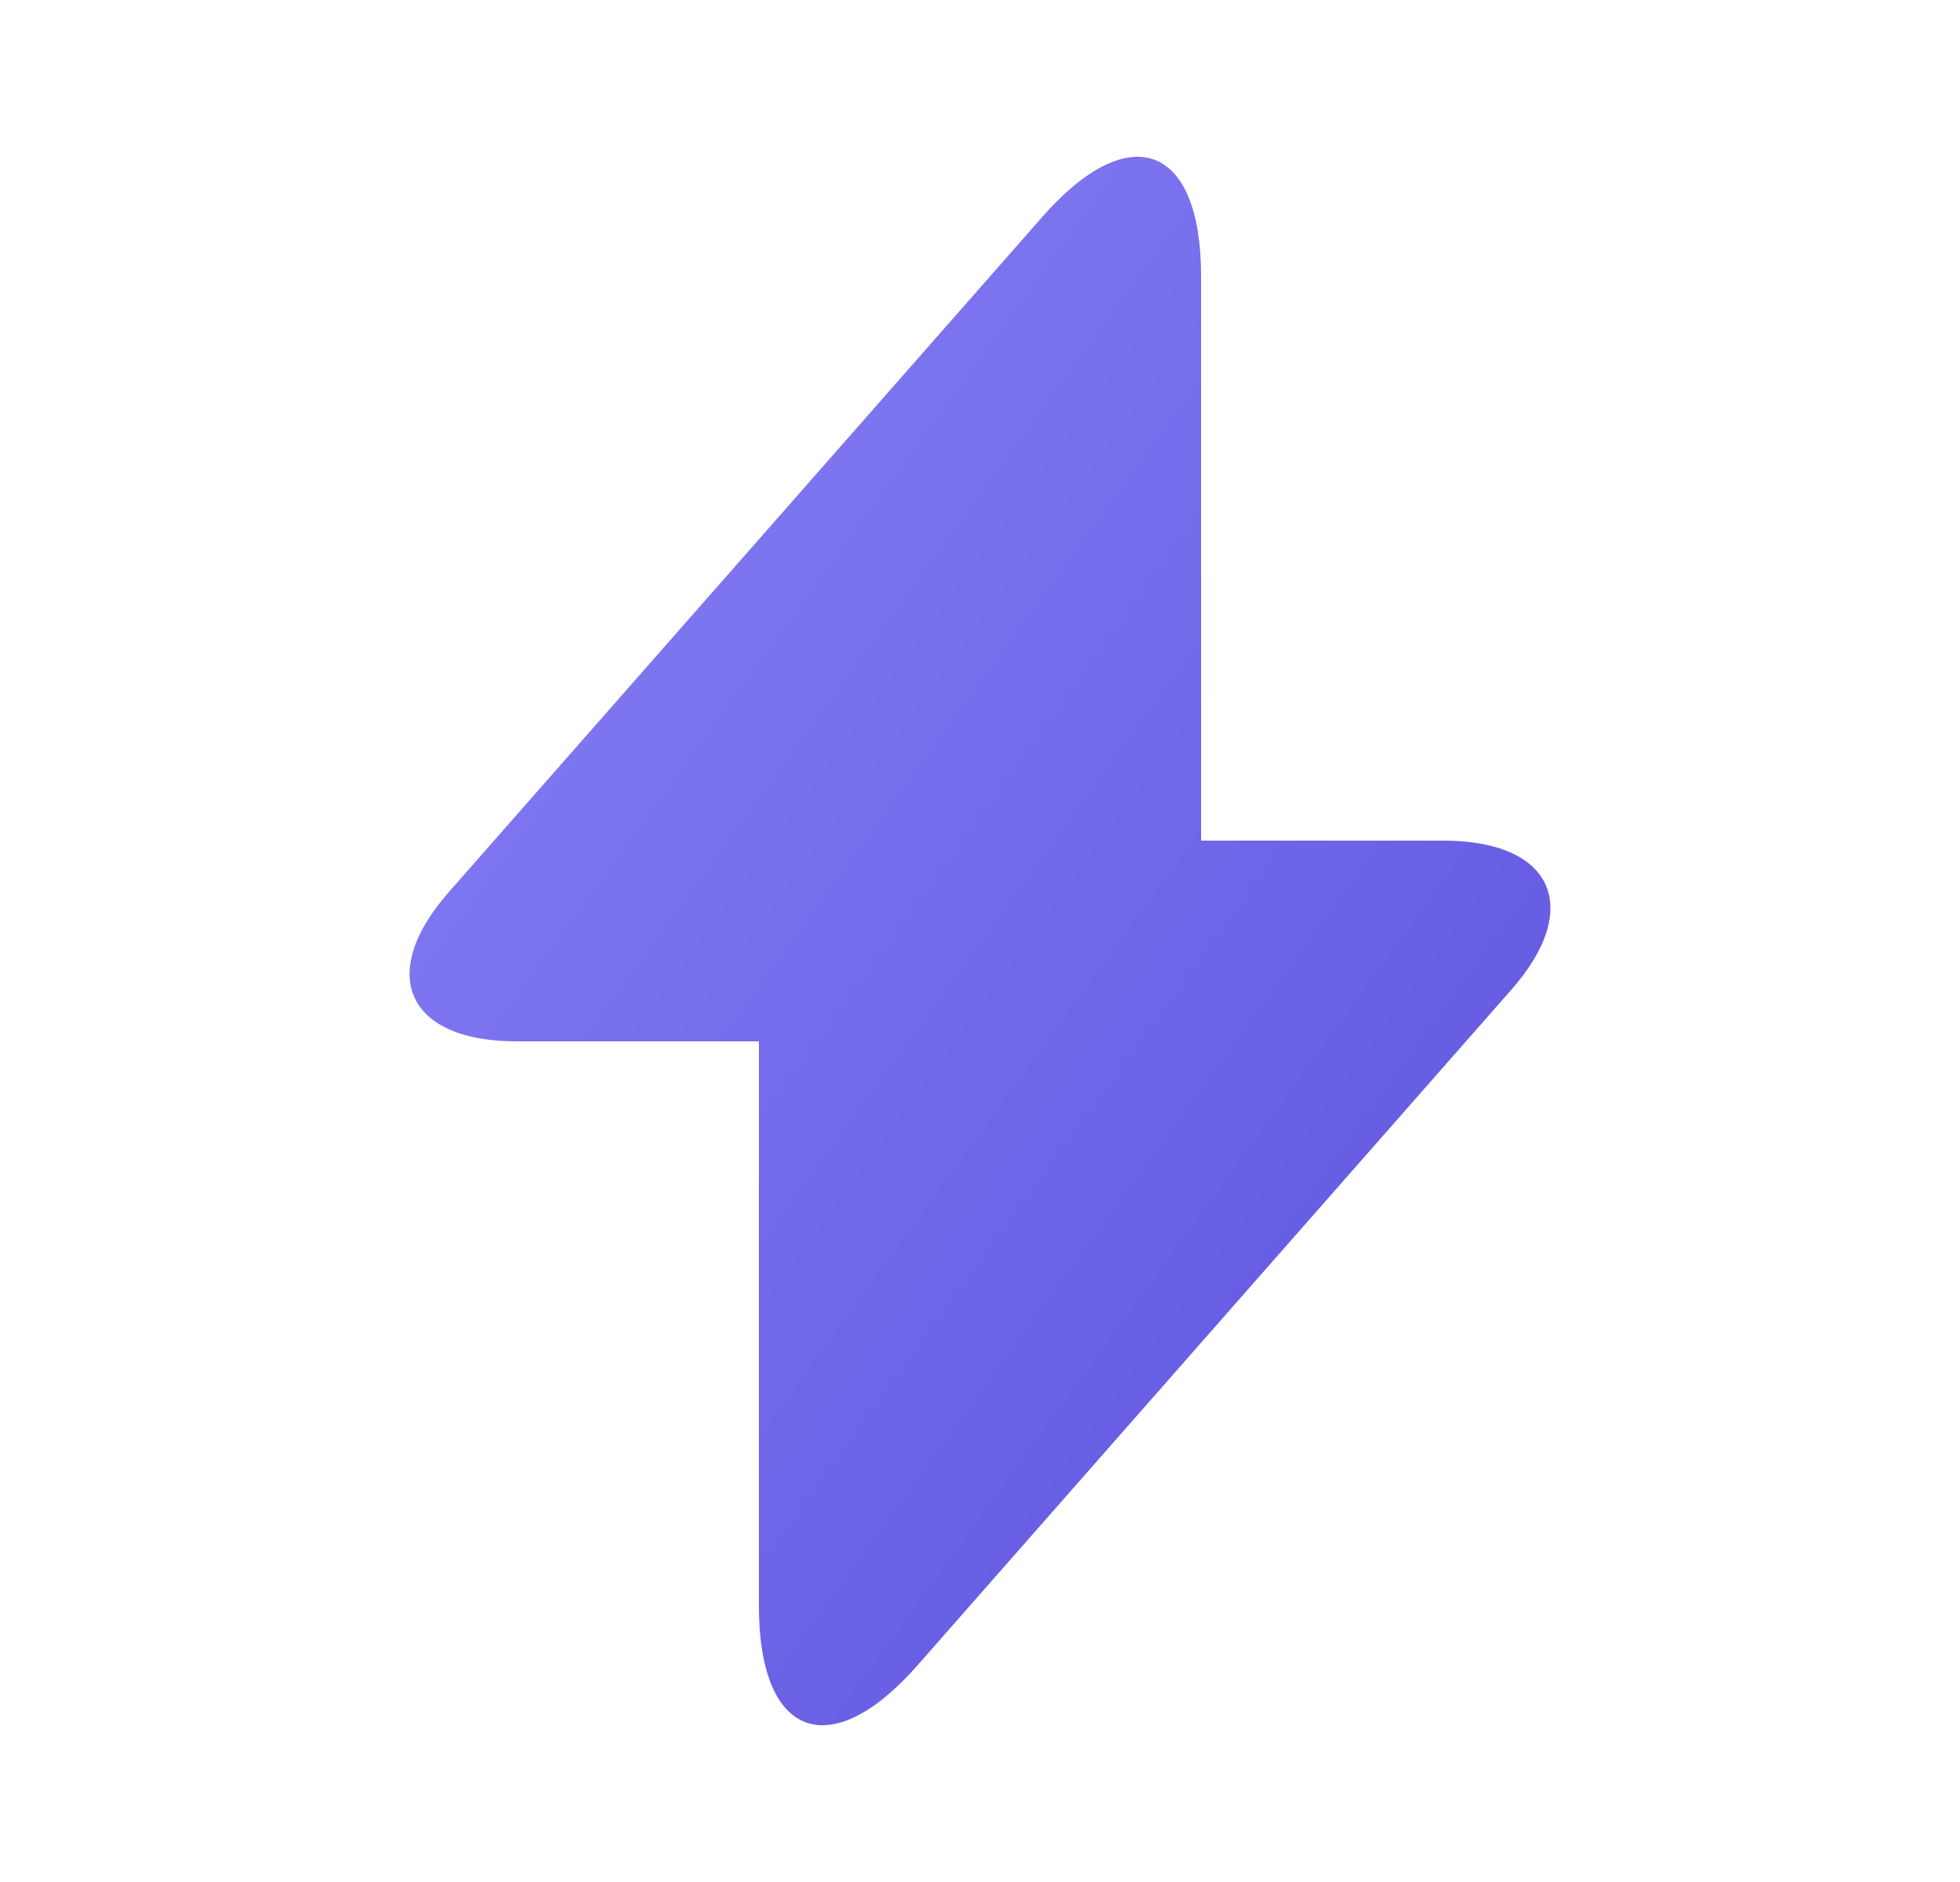
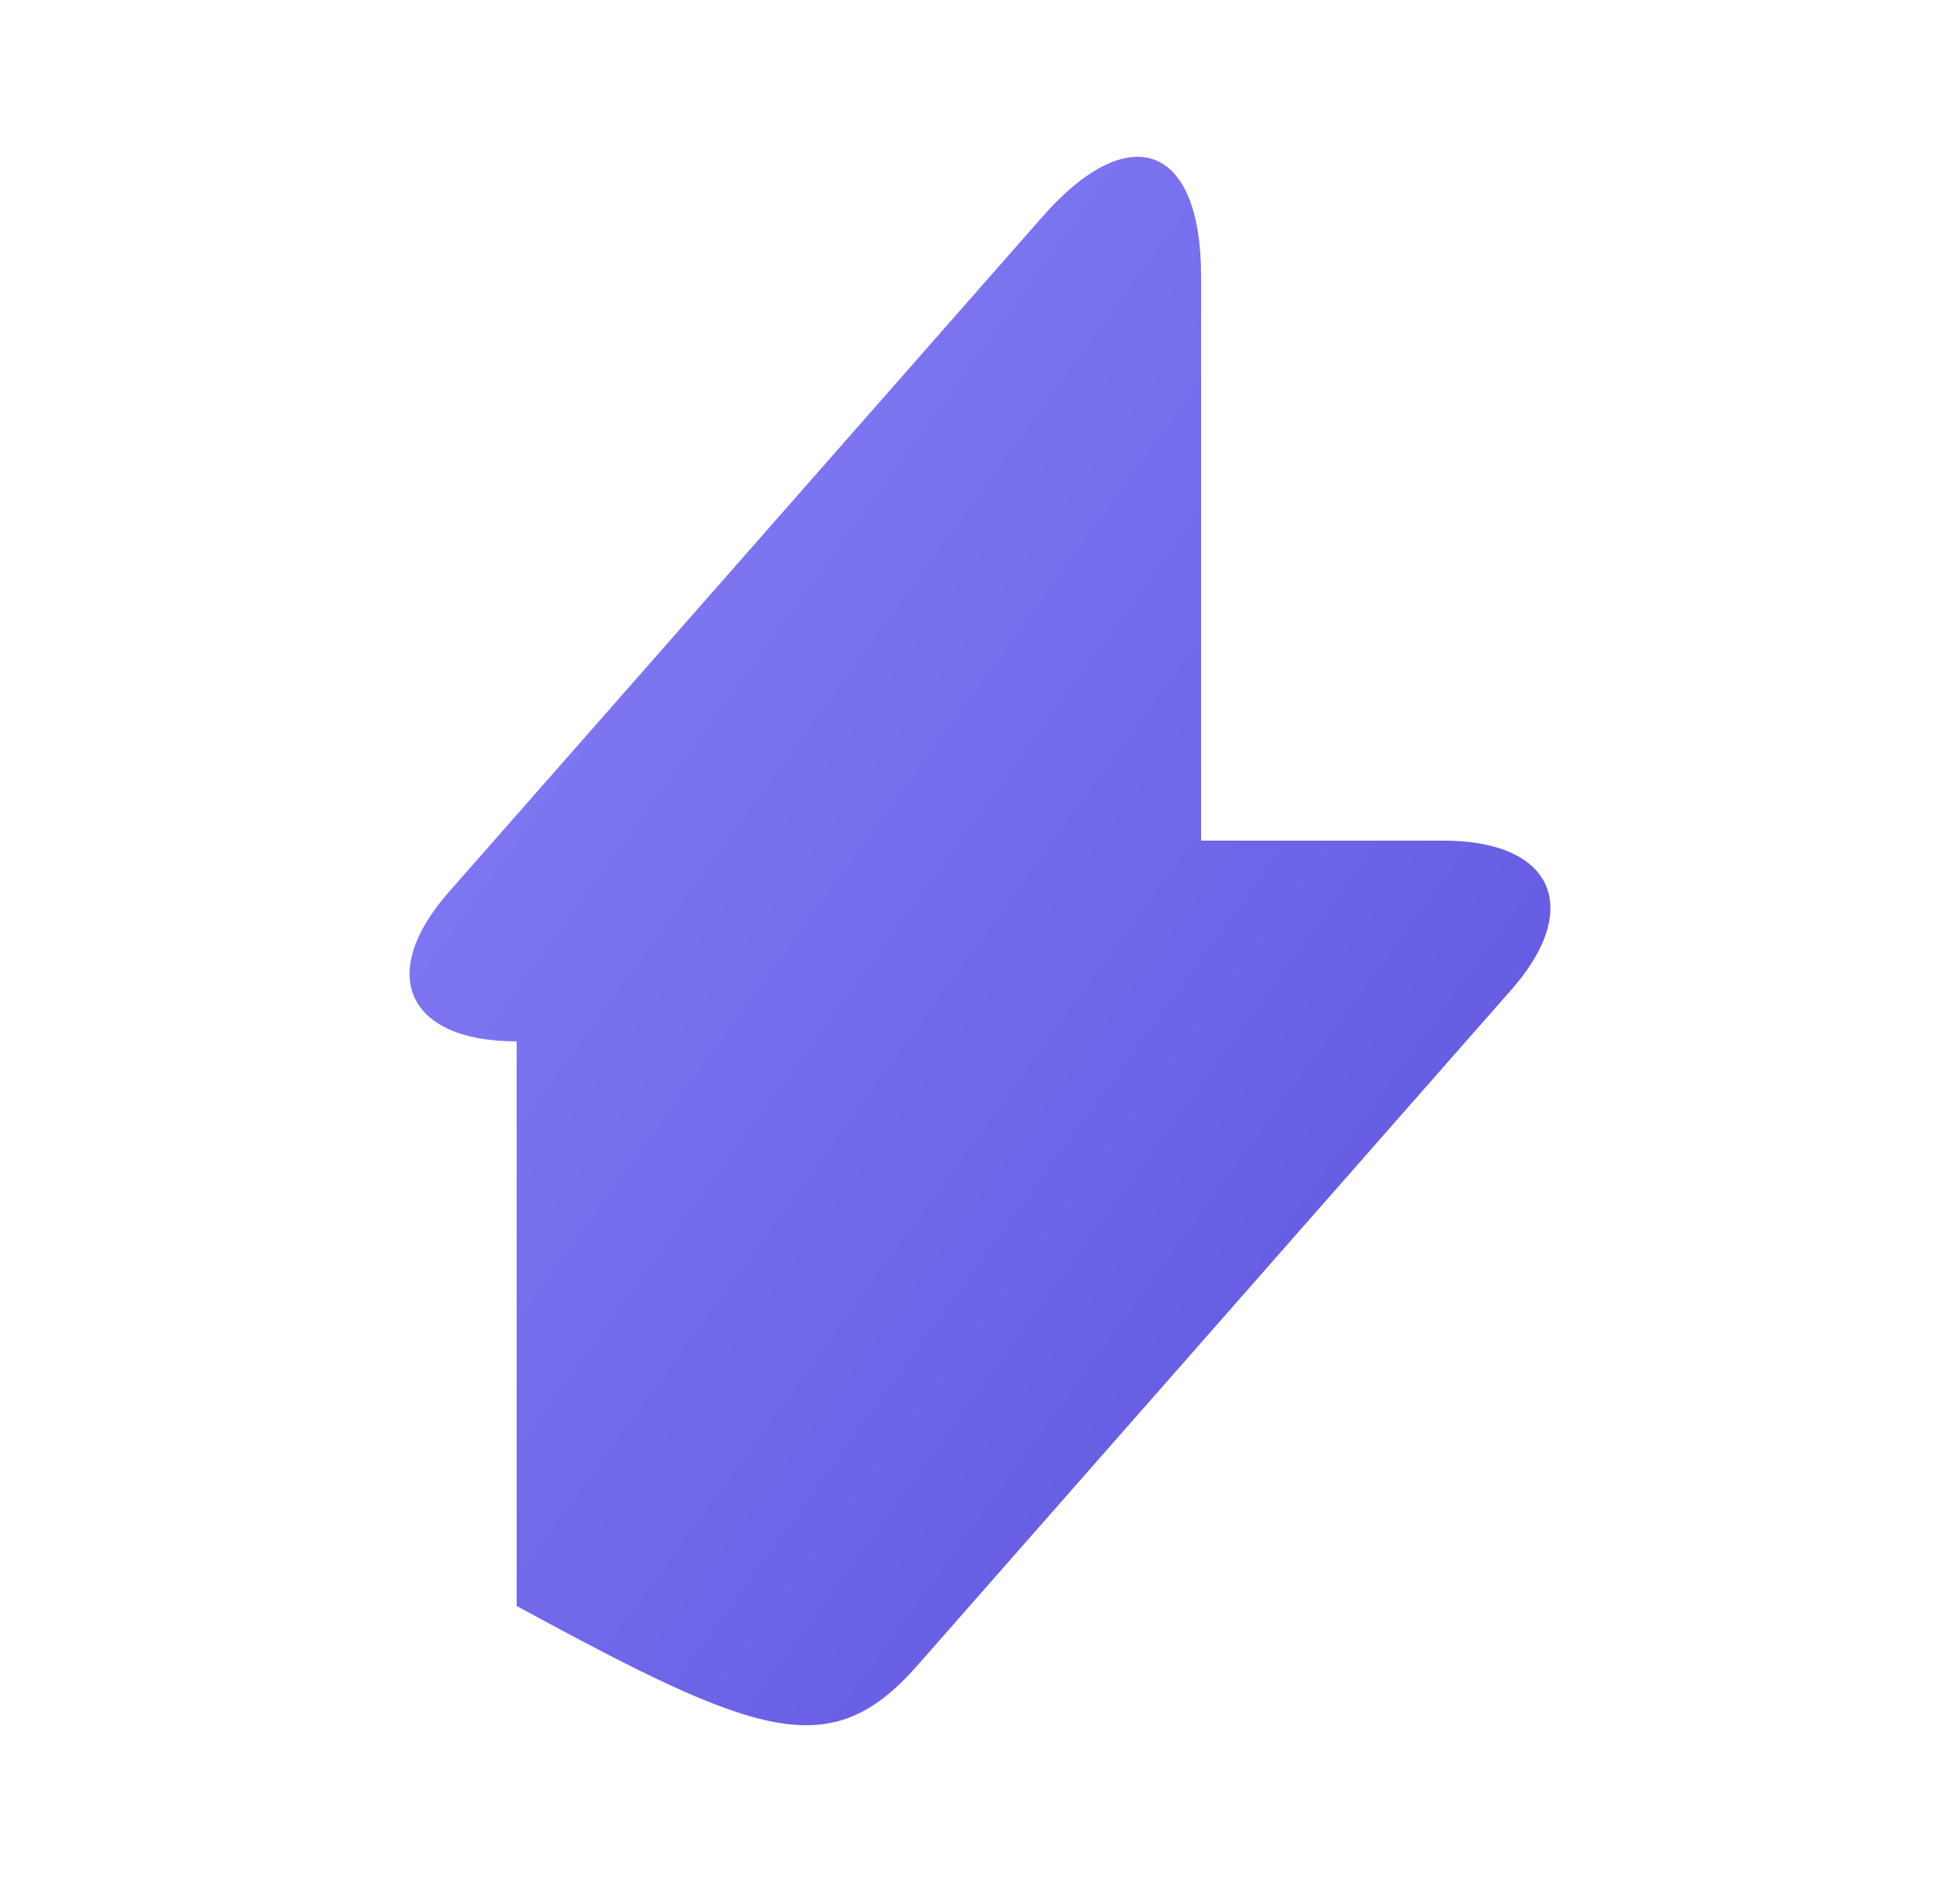
<svg xmlns="http://www.w3.org/2000/svg" width="25" height="24" viewBox="0 0 25 24" fill="none">
-   <path d="M18.41 10.72H15.32V3.52C15.32 1.84 14.41 1.5 13.3 2.76L12.5 3.67L5.73 11.37C4.8 12.42 5.19 13.28 6.59 13.28H9.68V20.48C9.68 22.16 10.59 22.5 11.7 21.24L12.5 20.33L19.27 12.63C20.2 11.58 19.81 10.72 18.41 10.72Z" fill="url(#paint0_linear_1026_144)" />
+   <path d="M18.41 10.72H15.32V3.52C15.32 1.84 14.41 1.5 13.3 2.76L12.5 3.67L5.73 11.37C4.8 12.42 5.19 13.28 6.59 13.28V20.48C9.68 22.16 10.59 22.5 11.7 21.24L12.5 20.33L19.27 12.63C20.2 11.58 19.81 10.72 18.41 10.72Z" fill="url(#paint0_linear_1026_144)" />
  <defs>
    <linearGradient id="paint0_linear_1026_144" x1="5.224" y1="1.999" x2="24.255" y2="15.845" gradientUnits="userSpaceOnUse">
      <stop stop-color="#8A82F6" />
      <stop offset="1" stop-color="#5B51DE" />
    </linearGradient>
  </defs>
</svg>